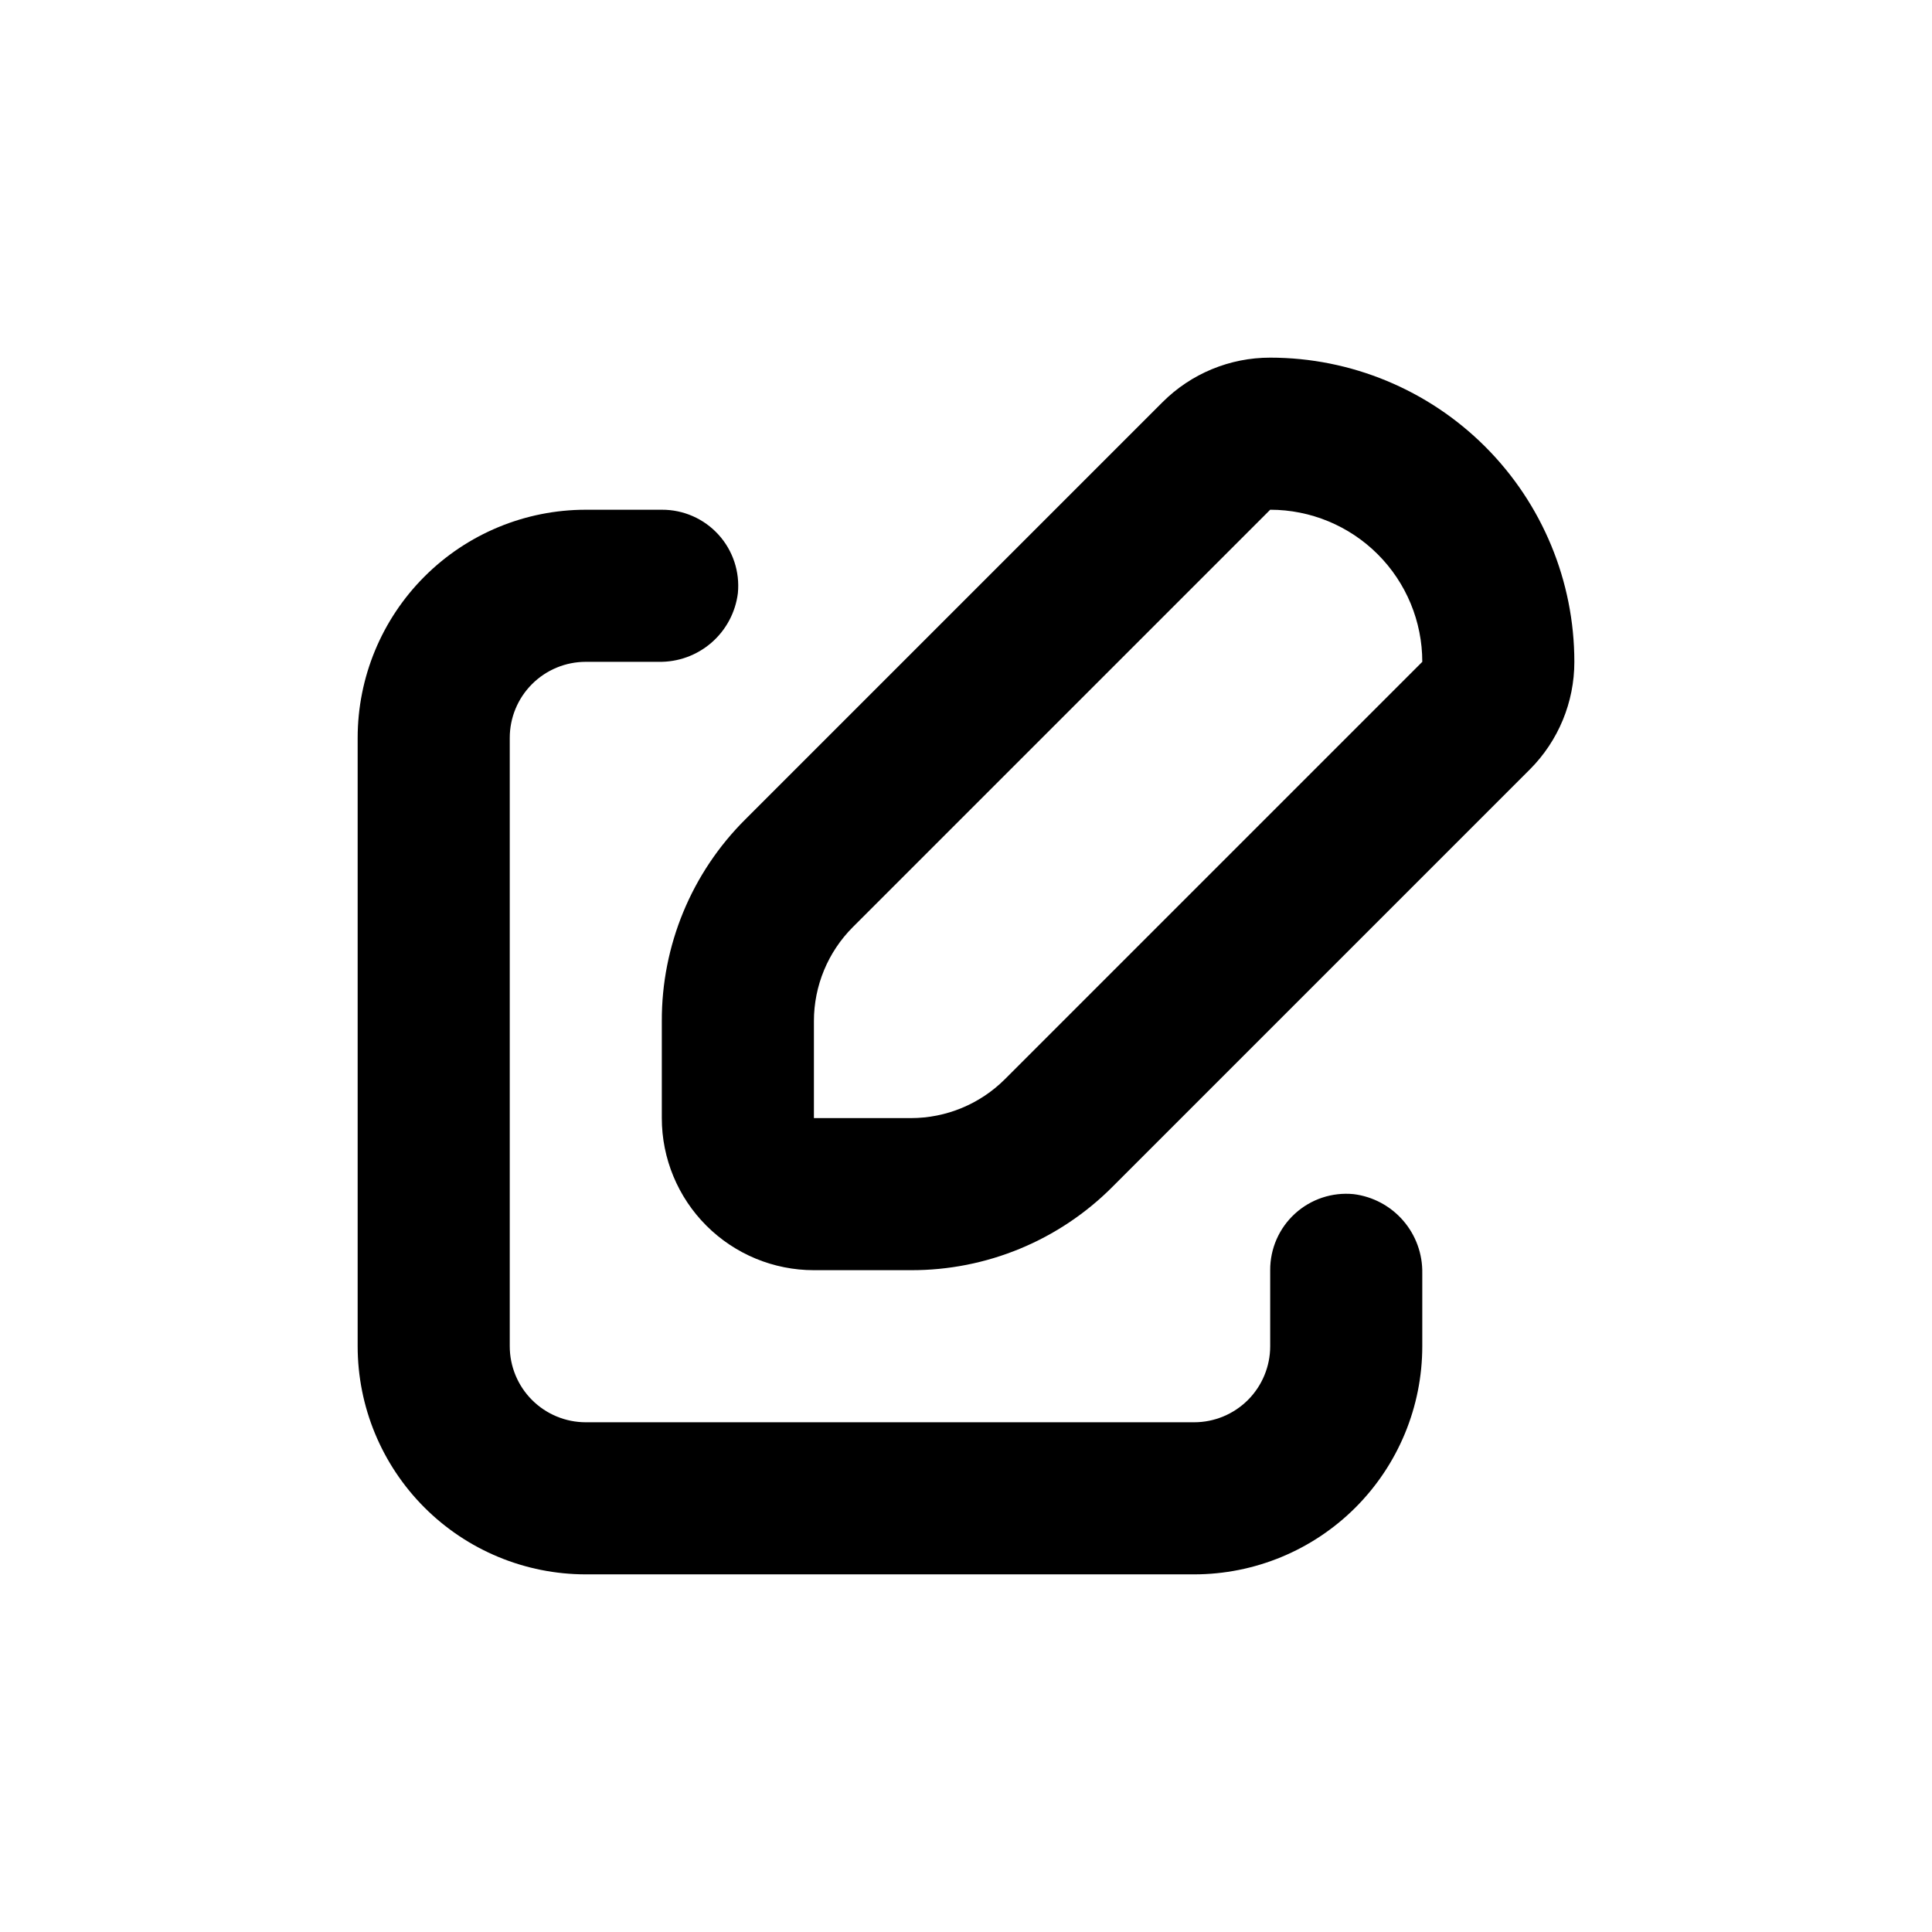
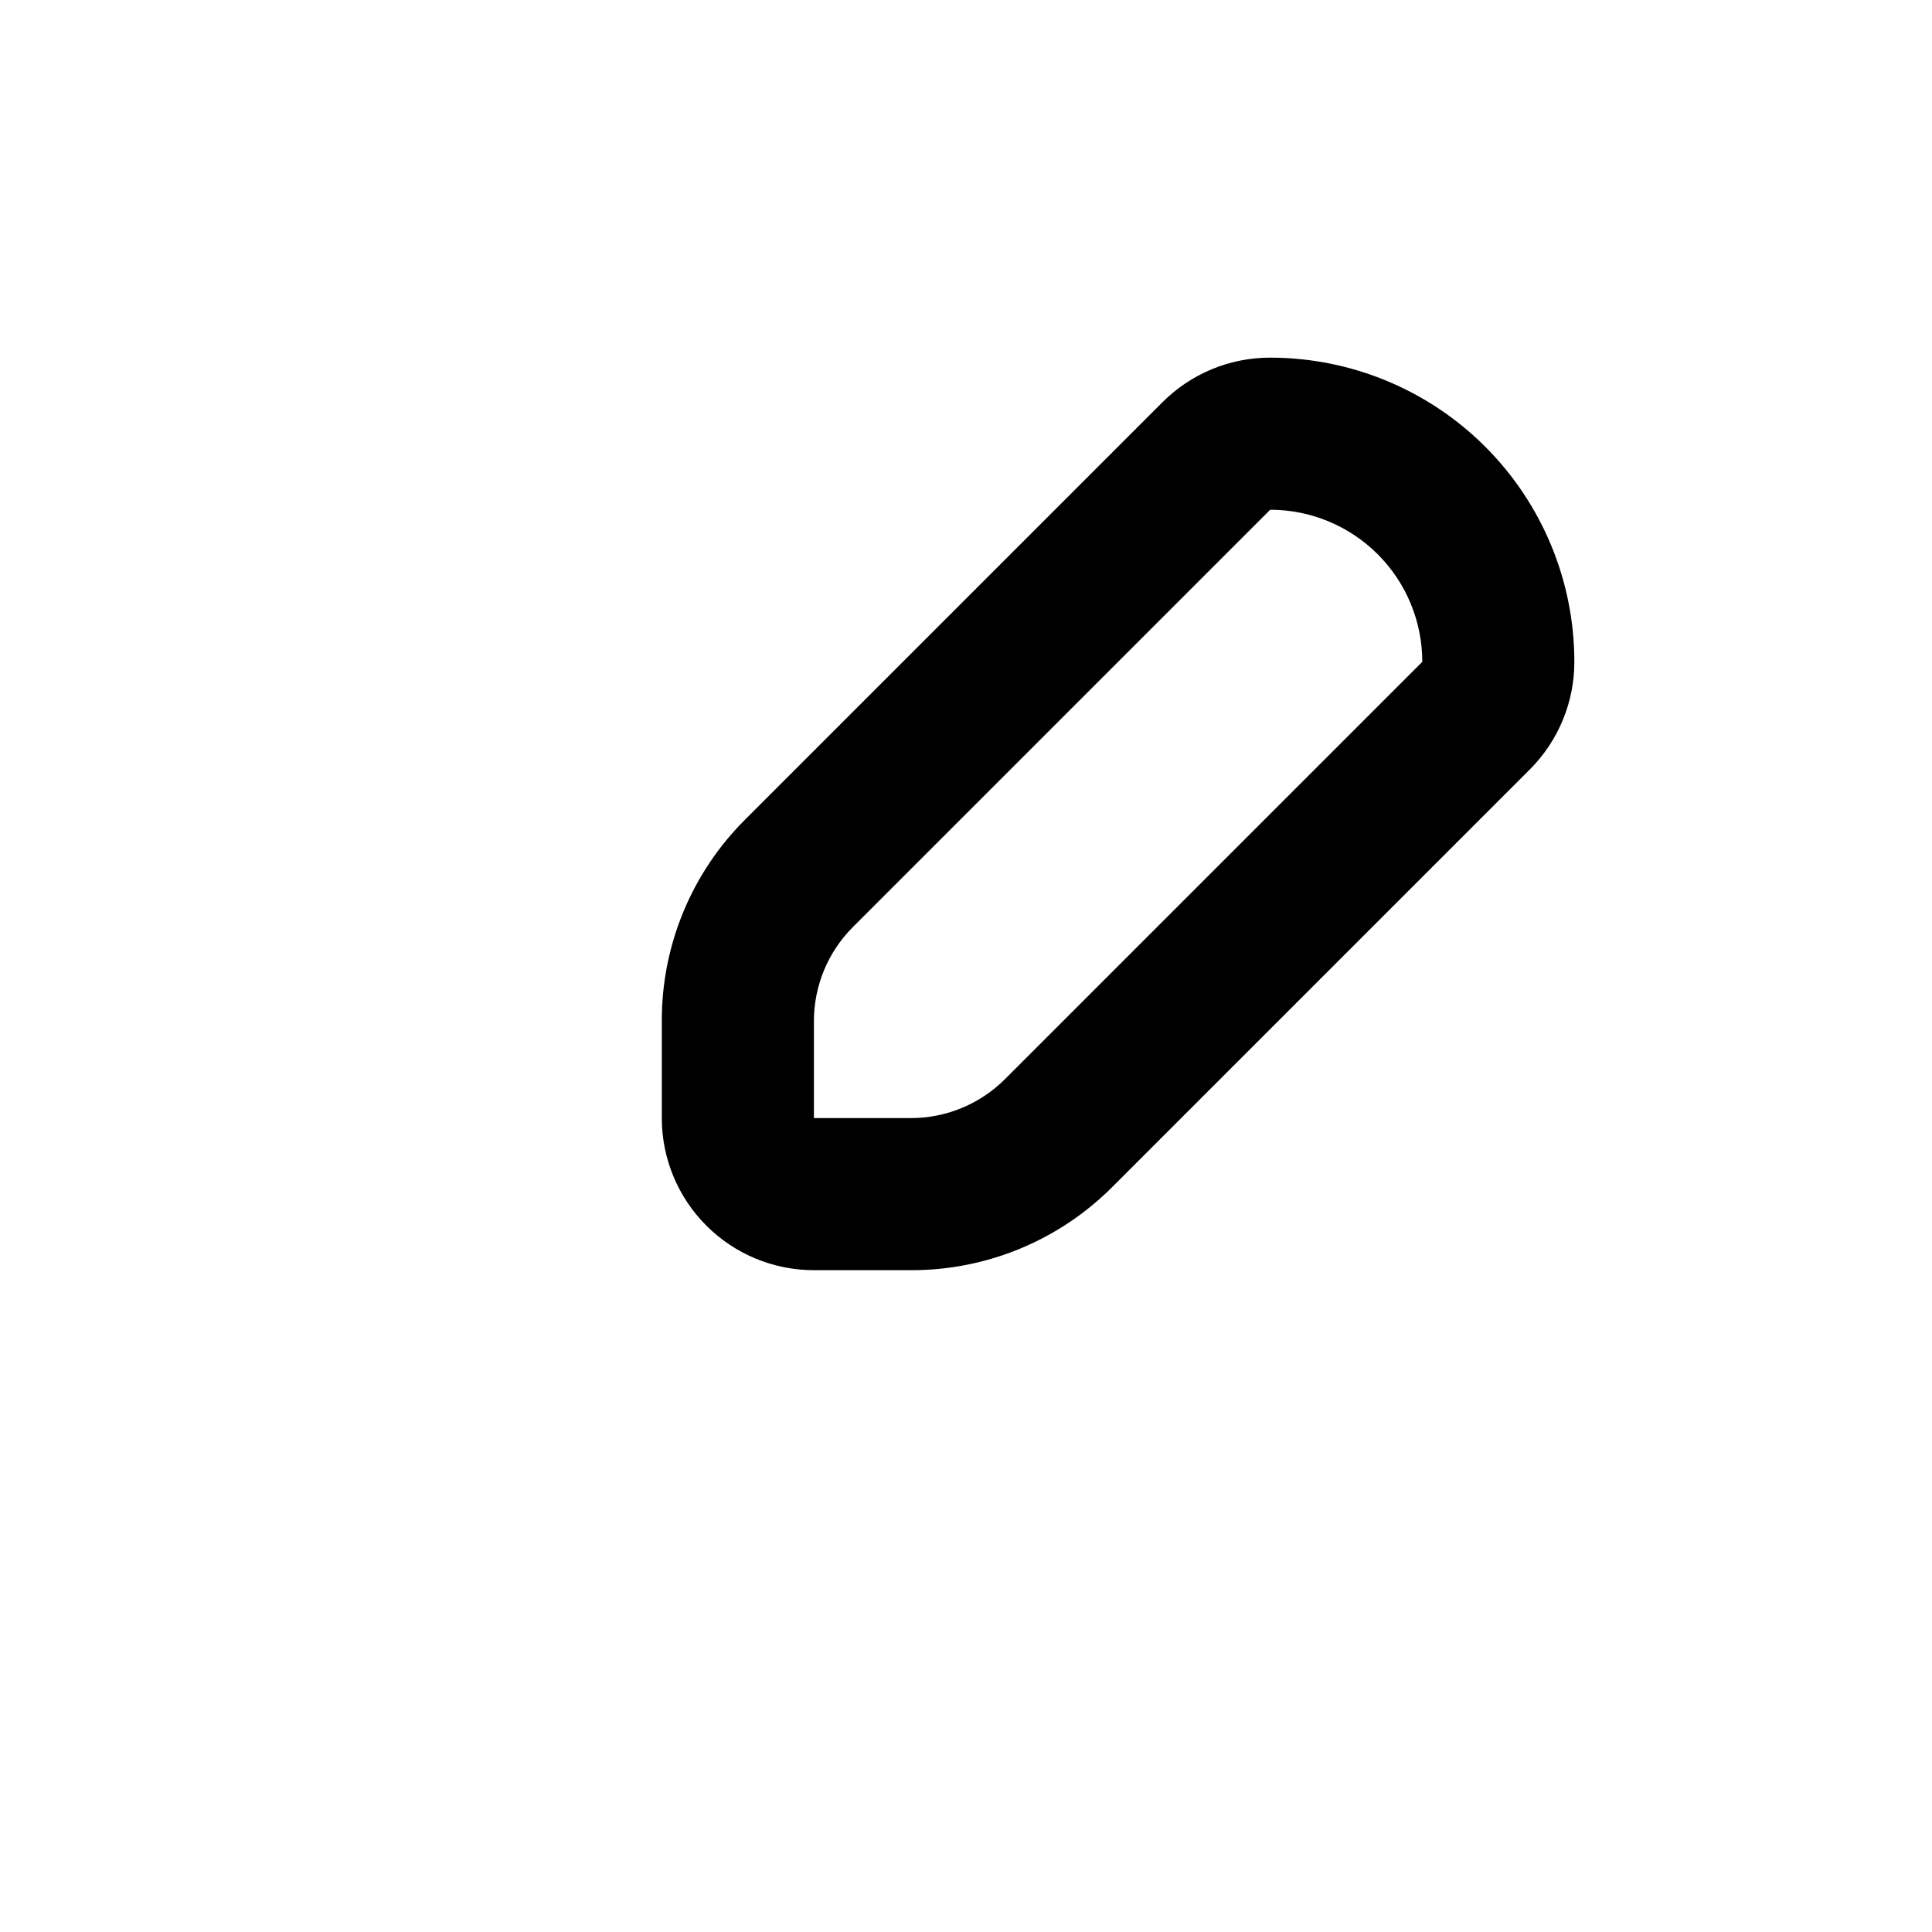
<svg xmlns="http://www.w3.org/2000/svg" fill="#000000" width="800px" height="800px" version="1.1" viewBox="144 144 512 512">
  <g>
-     <path d="m299.24 319.39h19.297-0.004c5.133 0.102 10.117-1.703 14-5.062 3.879-3.359 6.375-8.035 7.012-13.125 0.555-5.68-1.32-11.324-5.16-15.539-3.844-4.215-9.289-6.606-14.992-6.578h-20.152c-16.035 0-31.414 6.367-42.75 17.707-11.34 11.336-17.707 26.715-17.707 42.75v161.22c0 16.031 6.367 31.41 17.707 42.75 11.336 11.336 26.715 17.707 42.75 17.707h161.22c16.031 0 31.41-6.371 42.75-17.707 11.336-11.34 17.707-26.719 17.707-42.75v-19.297c0.102-5.133-1.703-10.117-5.062-13.996-3.356-3.879-8.035-6.379-13.125-7.012-5.676-0.559-11.324 1.316-15.539 5.16-4.215 3.84-6.606 9.289-6.578 14.992v20.152c0 5.344-2.125 10.469-5.902 14.25-3.781 3.777-8.906 5.902-14.25 5.902h-161.22c-5.348 0-10.473-2.125-14.25-5.902-3.781-3.781-5.902-8.906-5.902-14.25v-161.22c0-5.348 2.121-10.473 5.902-14.25 3.777-3.781 8.902-5.902 14.25-5.902z" />
    <path d="m480.61 238.78c-10.695-0.012-20.953 4.231-28.516 11.789l-110.59 110.59c-14.219 14.145-22.184 33.395-22.117 53.453v25.695c0 10.688 4.246 20.941 11.805 28.5 7.559 7.559 17.809 11.805 28.5 11.805h25.695-0.004c20.059 0.062 39.309-7.902 53.457-22.117l110.59-110.59c7.555-7.566 11.797-17.824 11.789-28.516 0-21.379-8.492-41.883-23.609-57s-35.621-23.609-57-23.609zm-70.281 191.2c-6.617 6.613-15.586 10.328-24.941 10.328h-25.691v-25.695c-0.004-9.355 3.715-18.324 10.328-24.938l110.59-110.59c10.688 0 20.941 4.246 28.5 11.805s11.805 17.809 11.805 28.5z" />
  </g>
</svg>